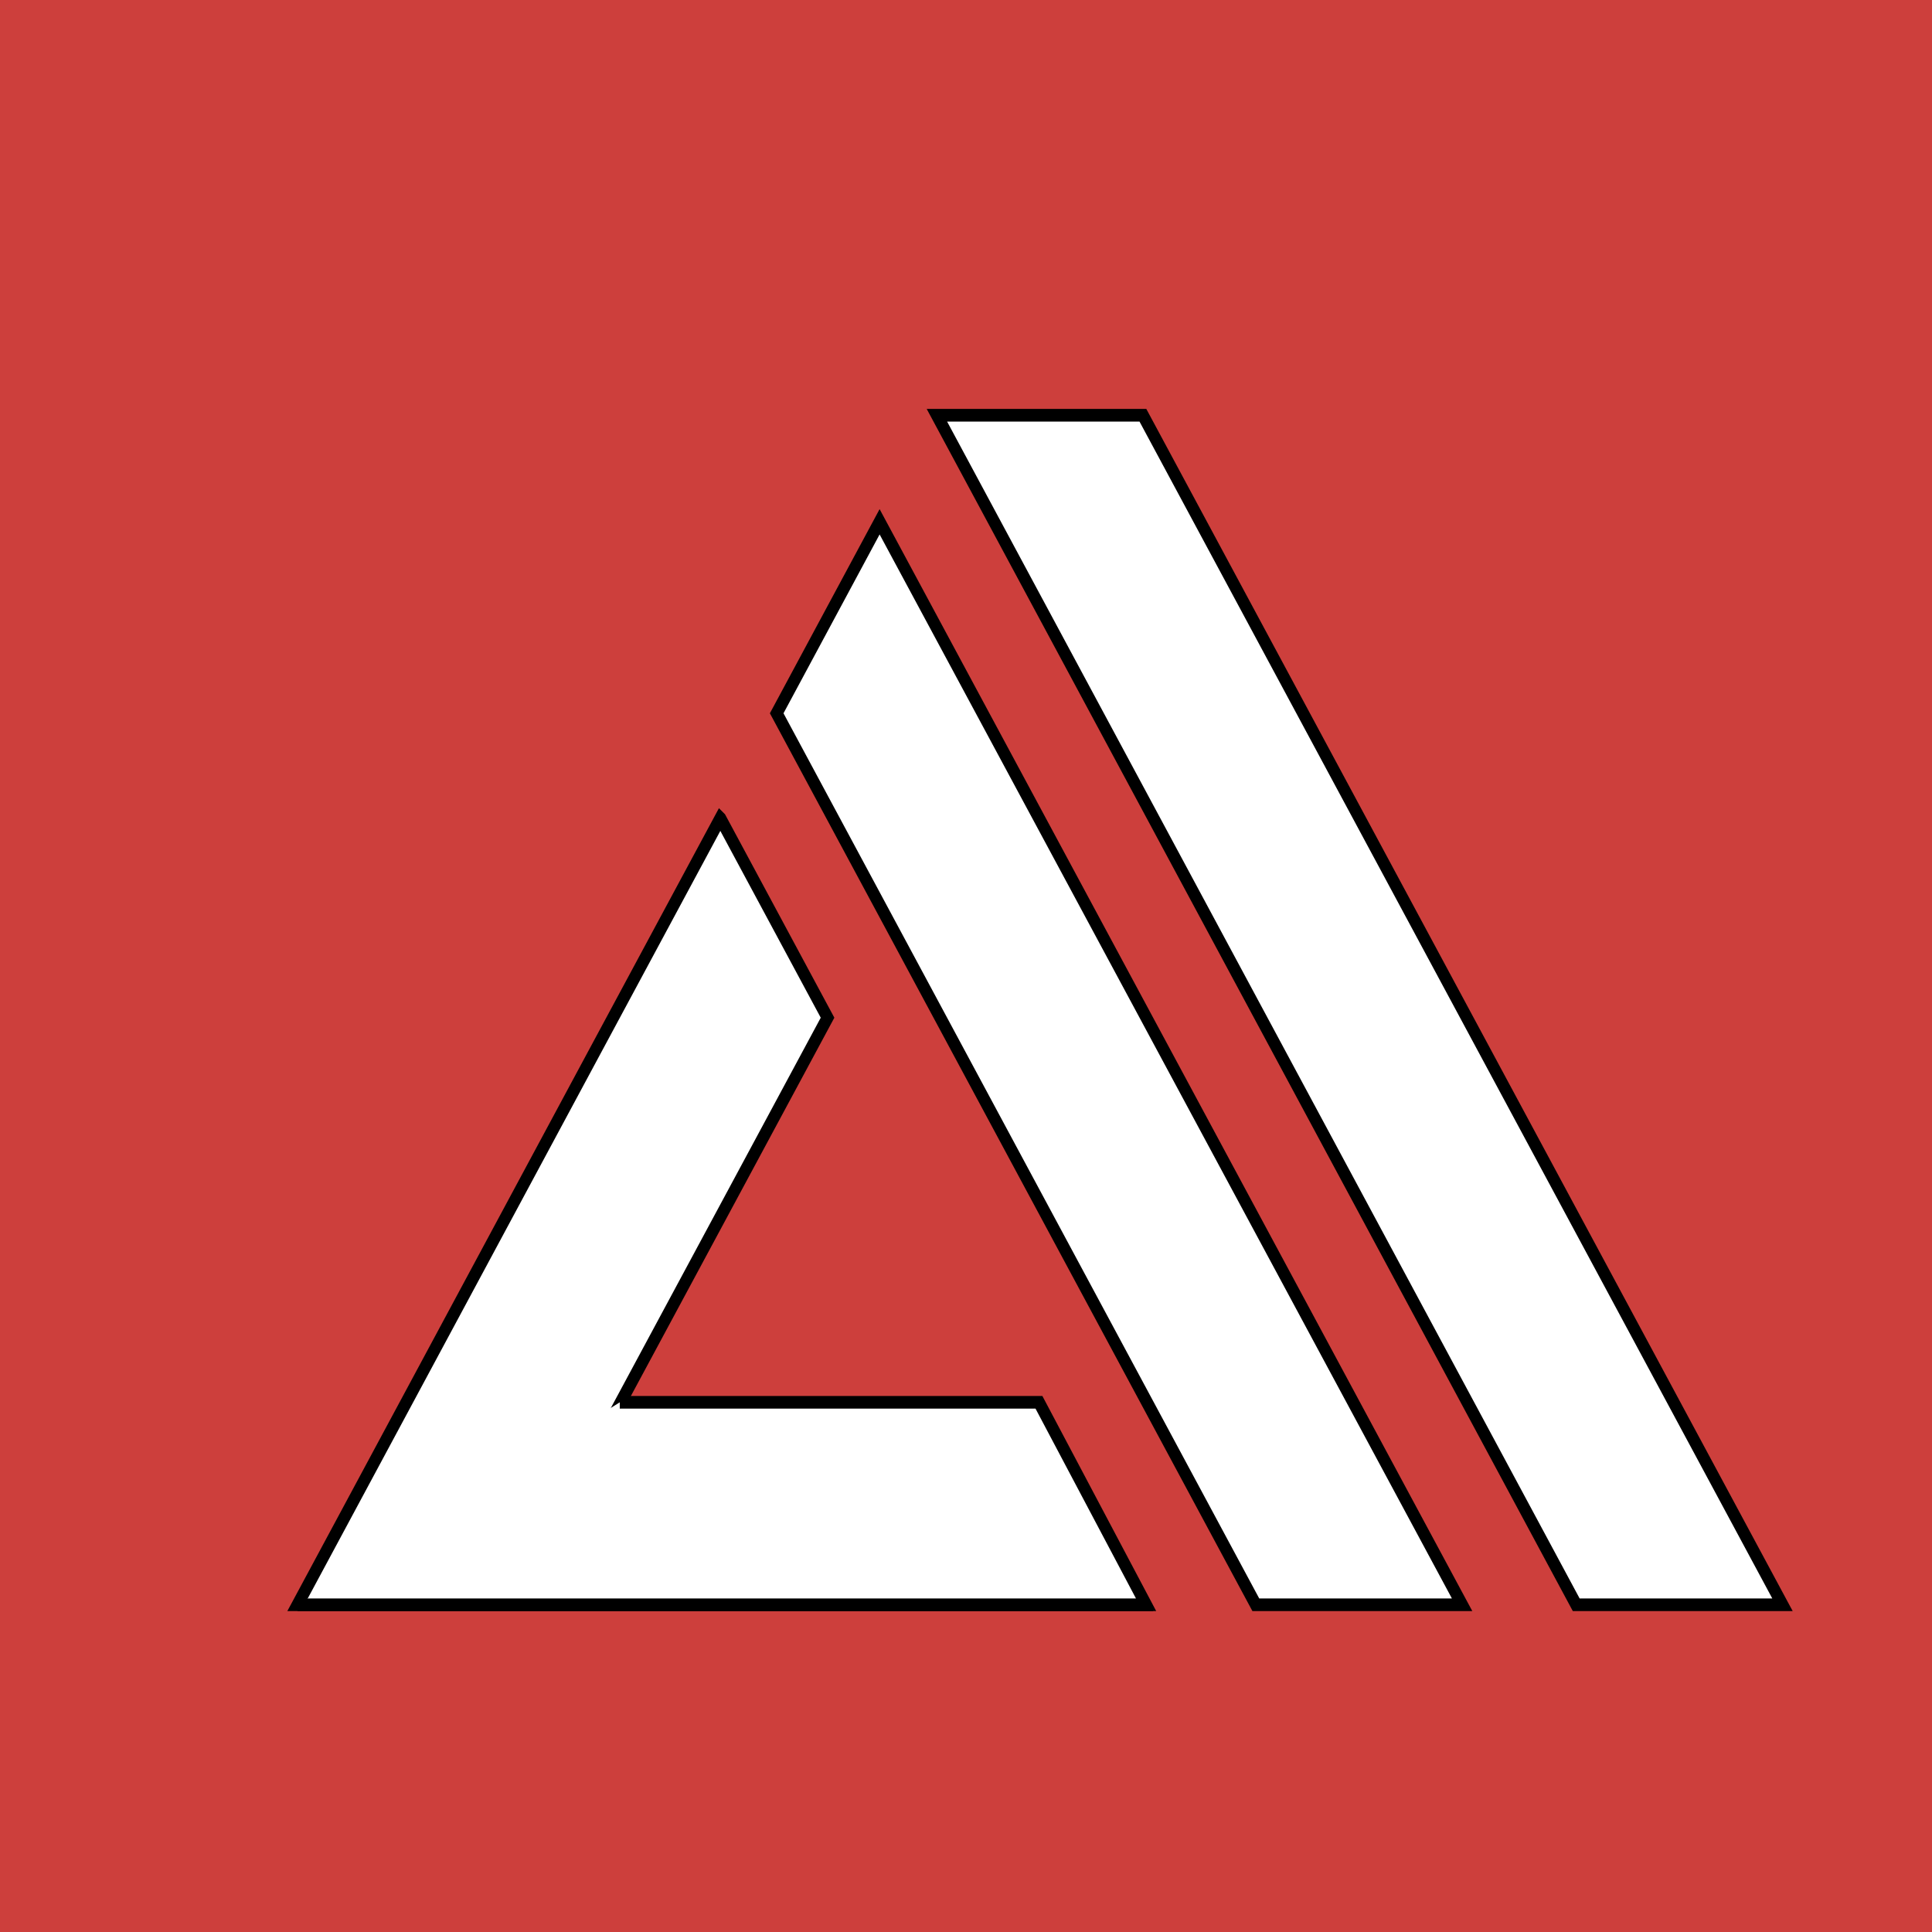
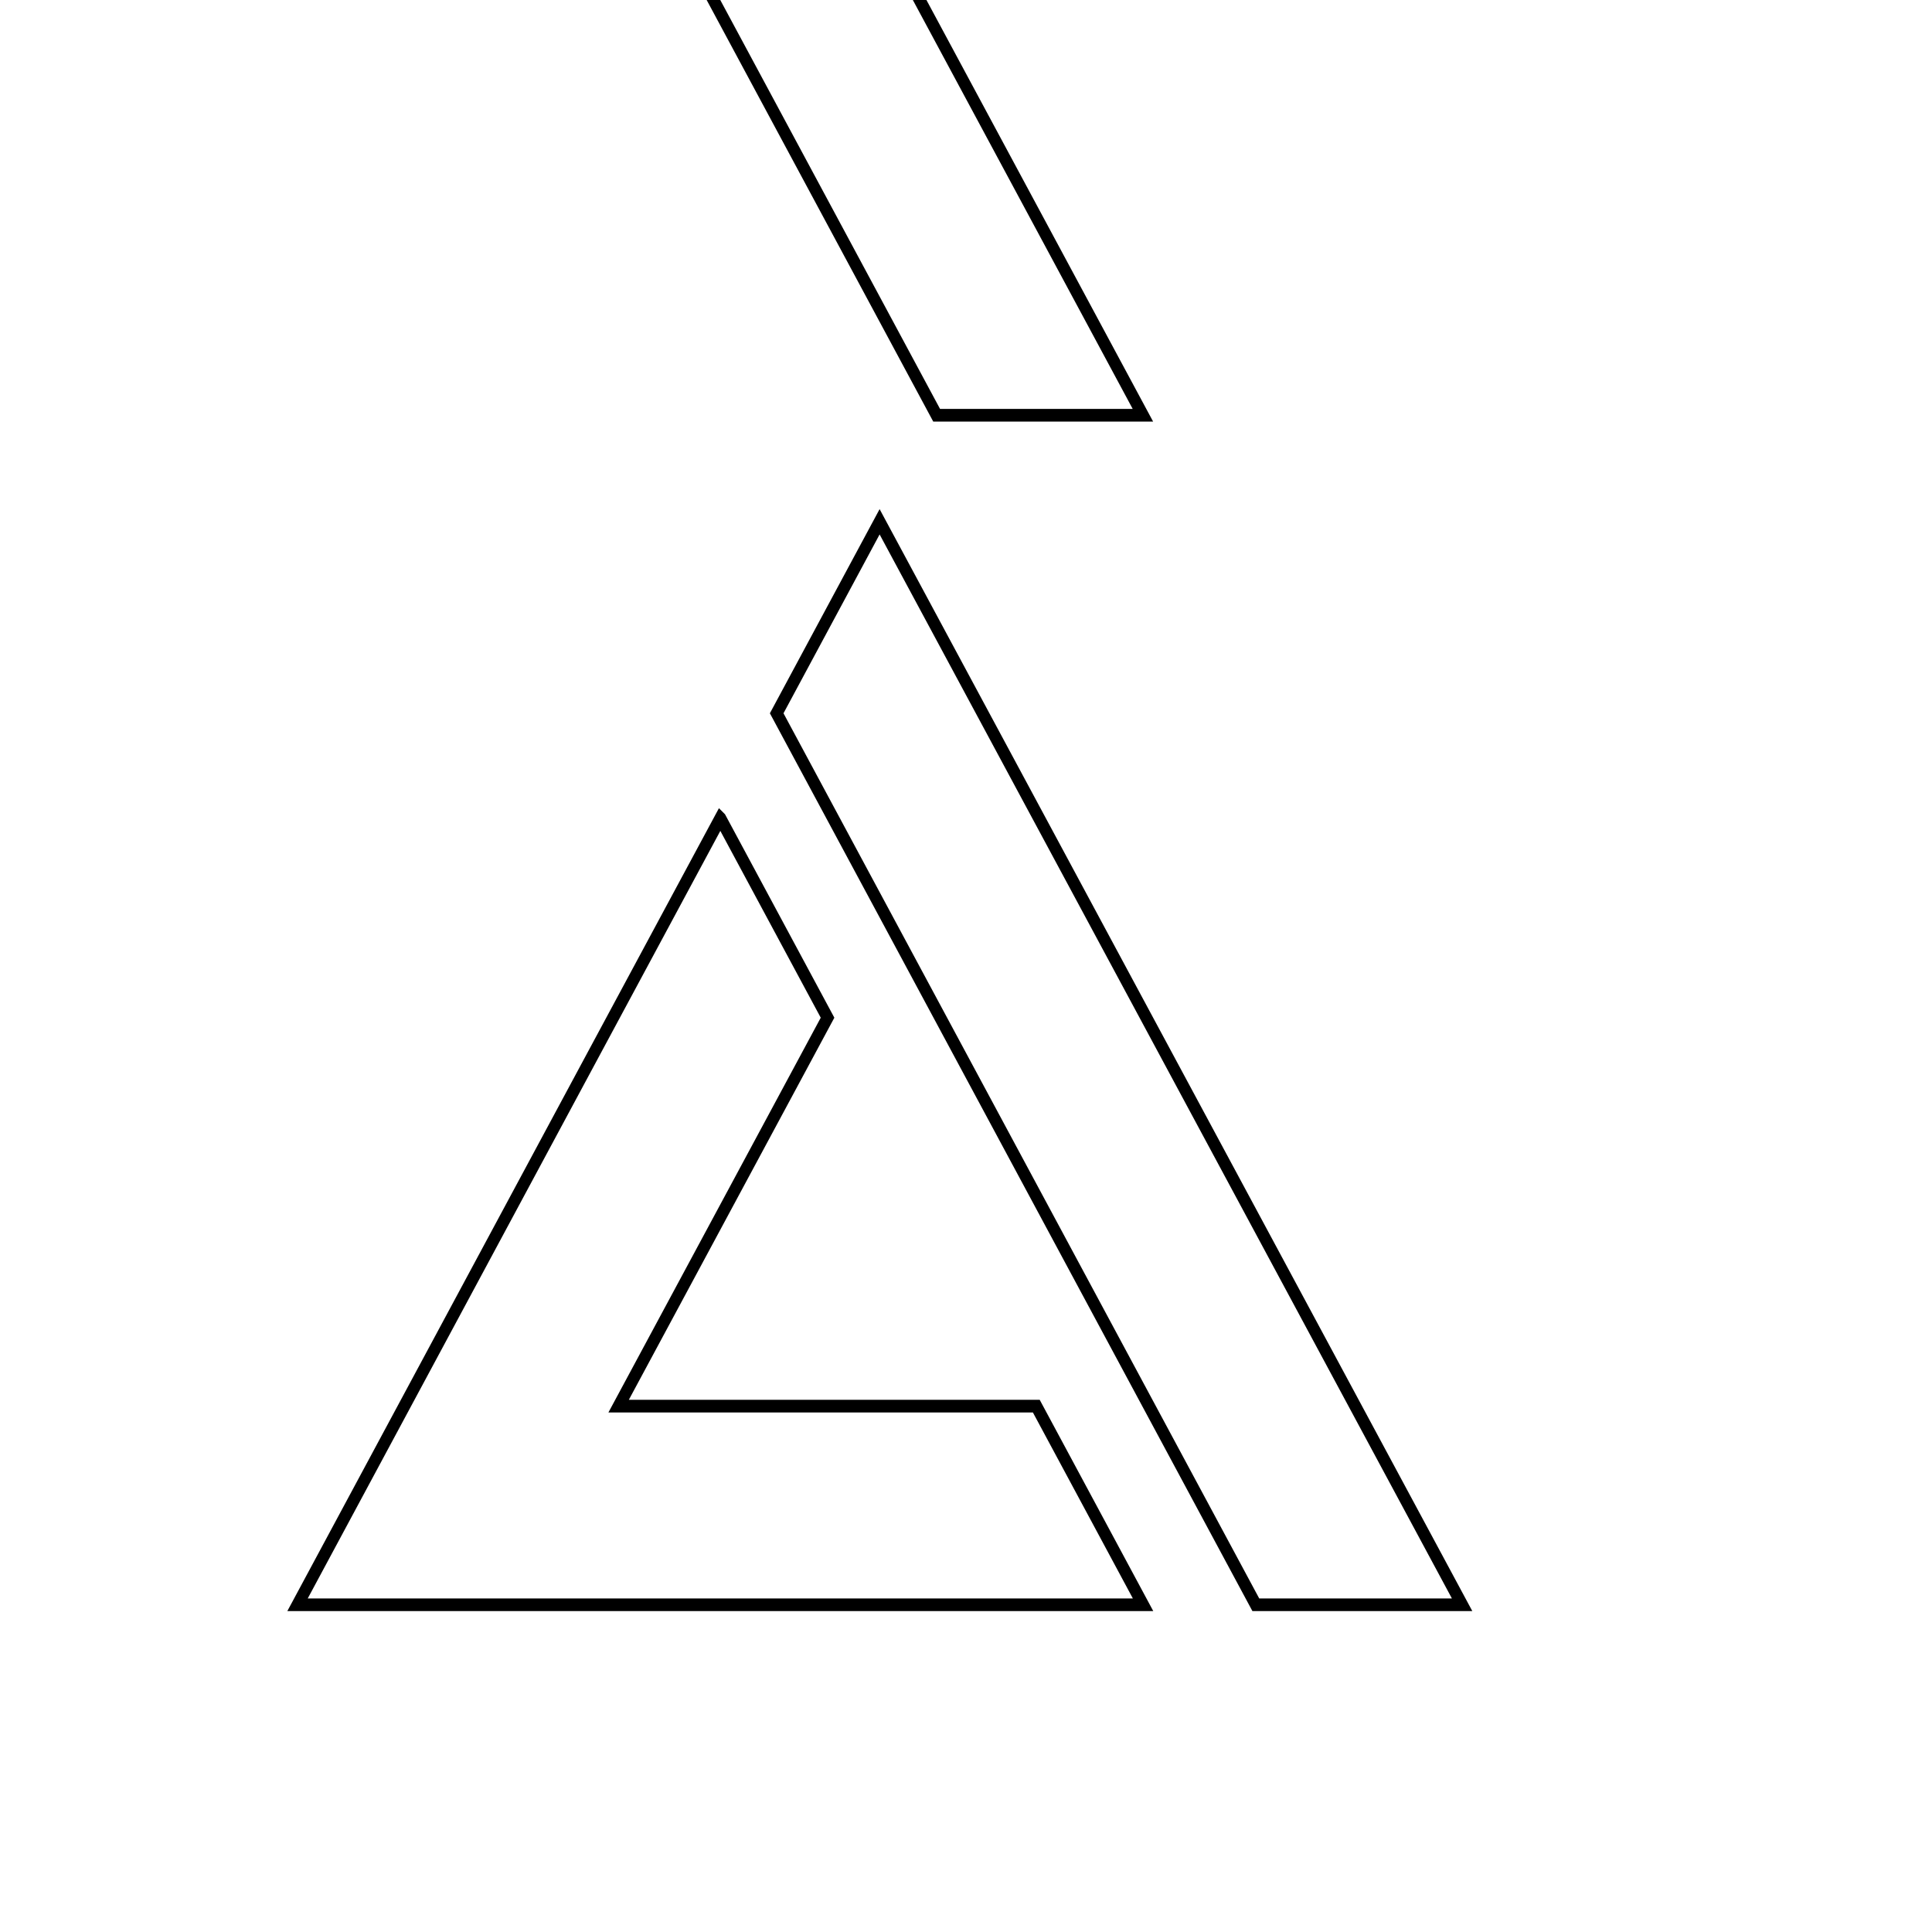
<svg xmlns="http://www.w3.org/2000/svg" height="40" width="40">
  <g>
-     <rect fill="#cd3f3c" id="canvas_background" height="44" width="44" y="-1" x="-1" />
    <g display="none" overflow="visible" y="0" x="0" height="100%" width="100%" id="canvasGrid">
      <rect fill="url(#gridpattern)" stroke-width="0" y="0" x="0" height="100%" width="100%" />
    </g>
  </g>
  <g>
    <g stroke="null" id="svg_13">
      <g stroke="null" transform="matrix(0.244,0,0,0.262,0.387,7.027) " fill-rule="evenodd" fill="none" id="svg_7">
        <g stroke="null" id="svg_8">
-           <path stroke="null" fill="#ffffff" id="svg_10" d="m59.537,37.84l9.096,15.761l-17.728,30.696l35.442,0l9.058,15.695l-71.744,0l25.281,-43.808l10.594,-18.345zm35.855,-31.847l54.27,94l-17.502,0l-54.248,-94l17.48,0zm-22.341,8.419l49.426,85.581l-17.504,0l-40.655,-70.448l8.733,-15.133z">
+           <path stroke="null" fill="#ffffff" id="svg_10" d="m59.537,37.84l9.096,15.761l-17.728,30.696l35.442,0l9.058,15.695l-71.744,0l25.281,-43.808l10.594,-18.345zm35.855,-31.847l-17.502,0l-54.248,-94l17.48,0zm-22.341,8.419l49.426,85.581l-17.504,0l-40.655,-70.448l8.733,-15.133z">
                    </path>
-           <polyline stroke="null" fill="#ffffff" points="23.662,99.993 95.662,99.993 86.571,83.993 51.002,83.993 " id="svg_9" />
        </g>
      </g>
    </g>
    <desc transform="matrix(1.501,0,0,1.501,0,0) ">Created with Sketch.</desc>
  </g>
</svg>